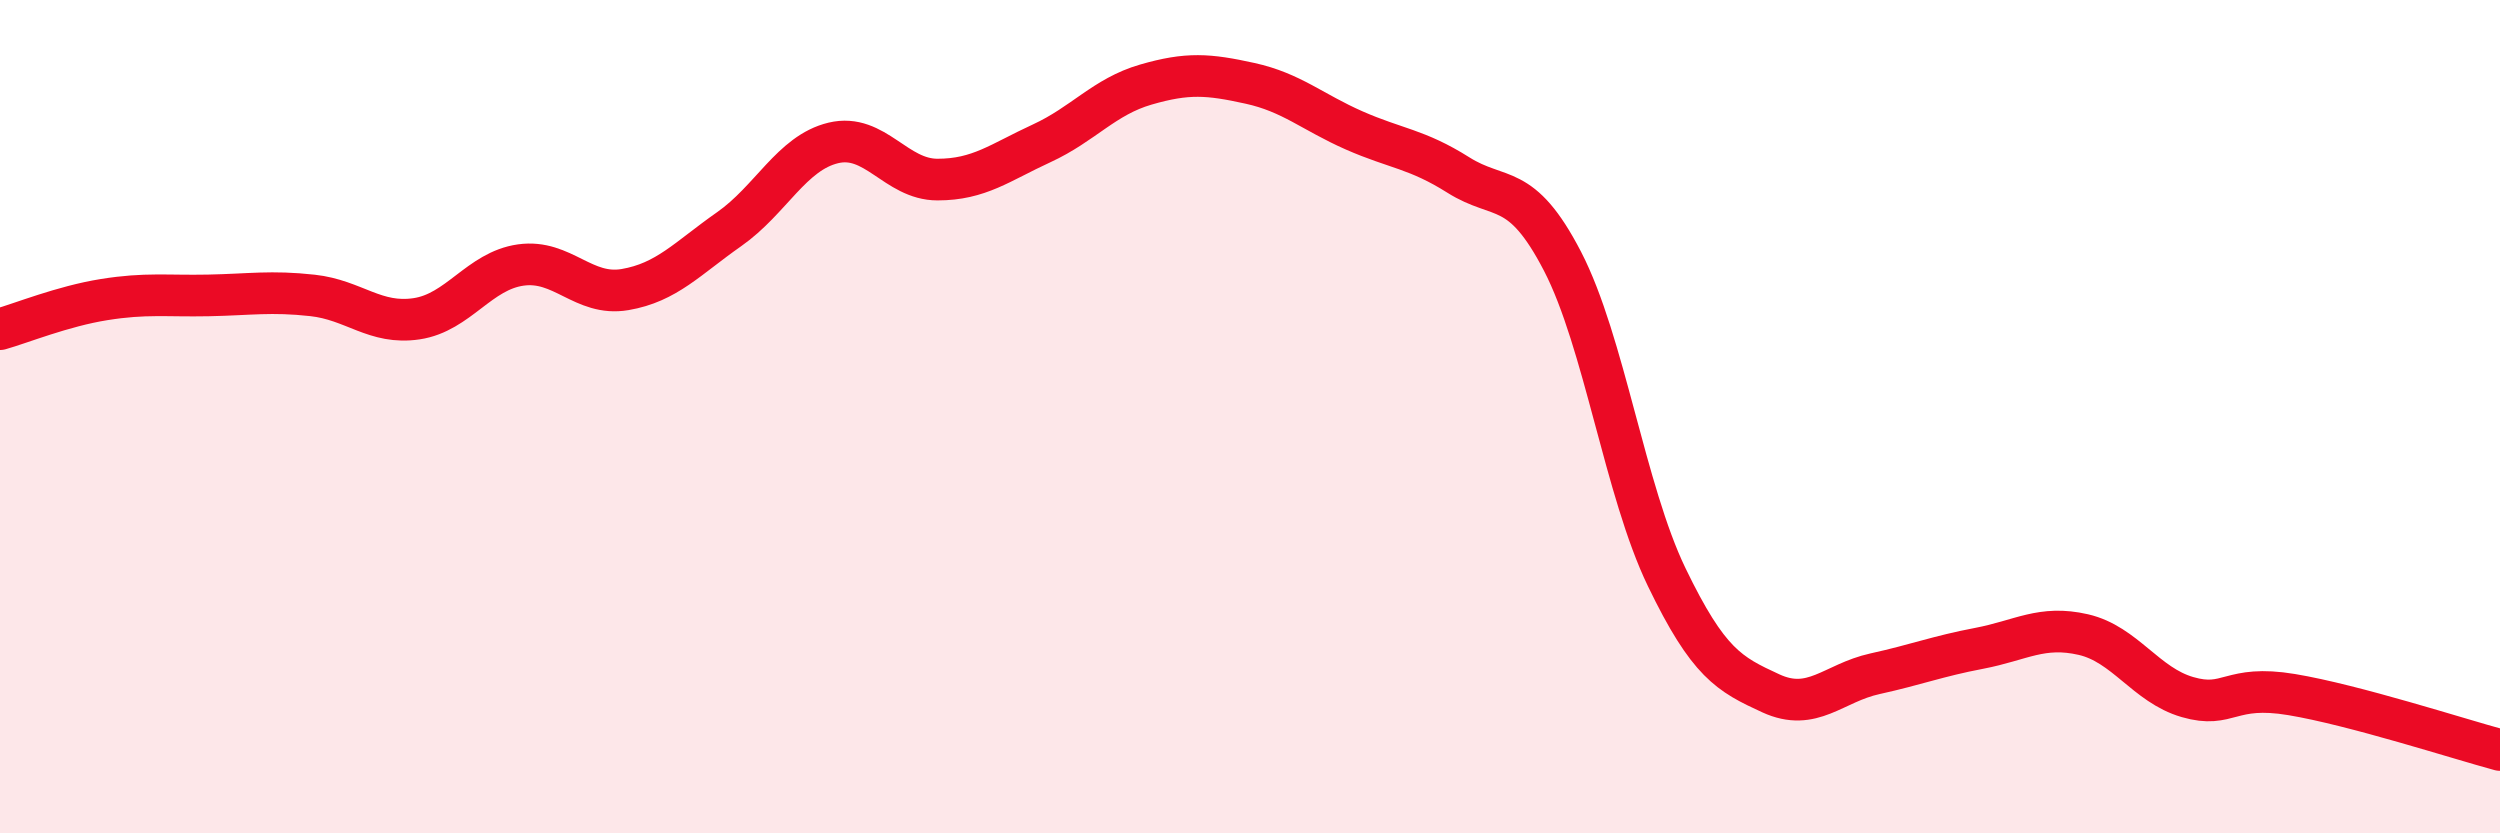
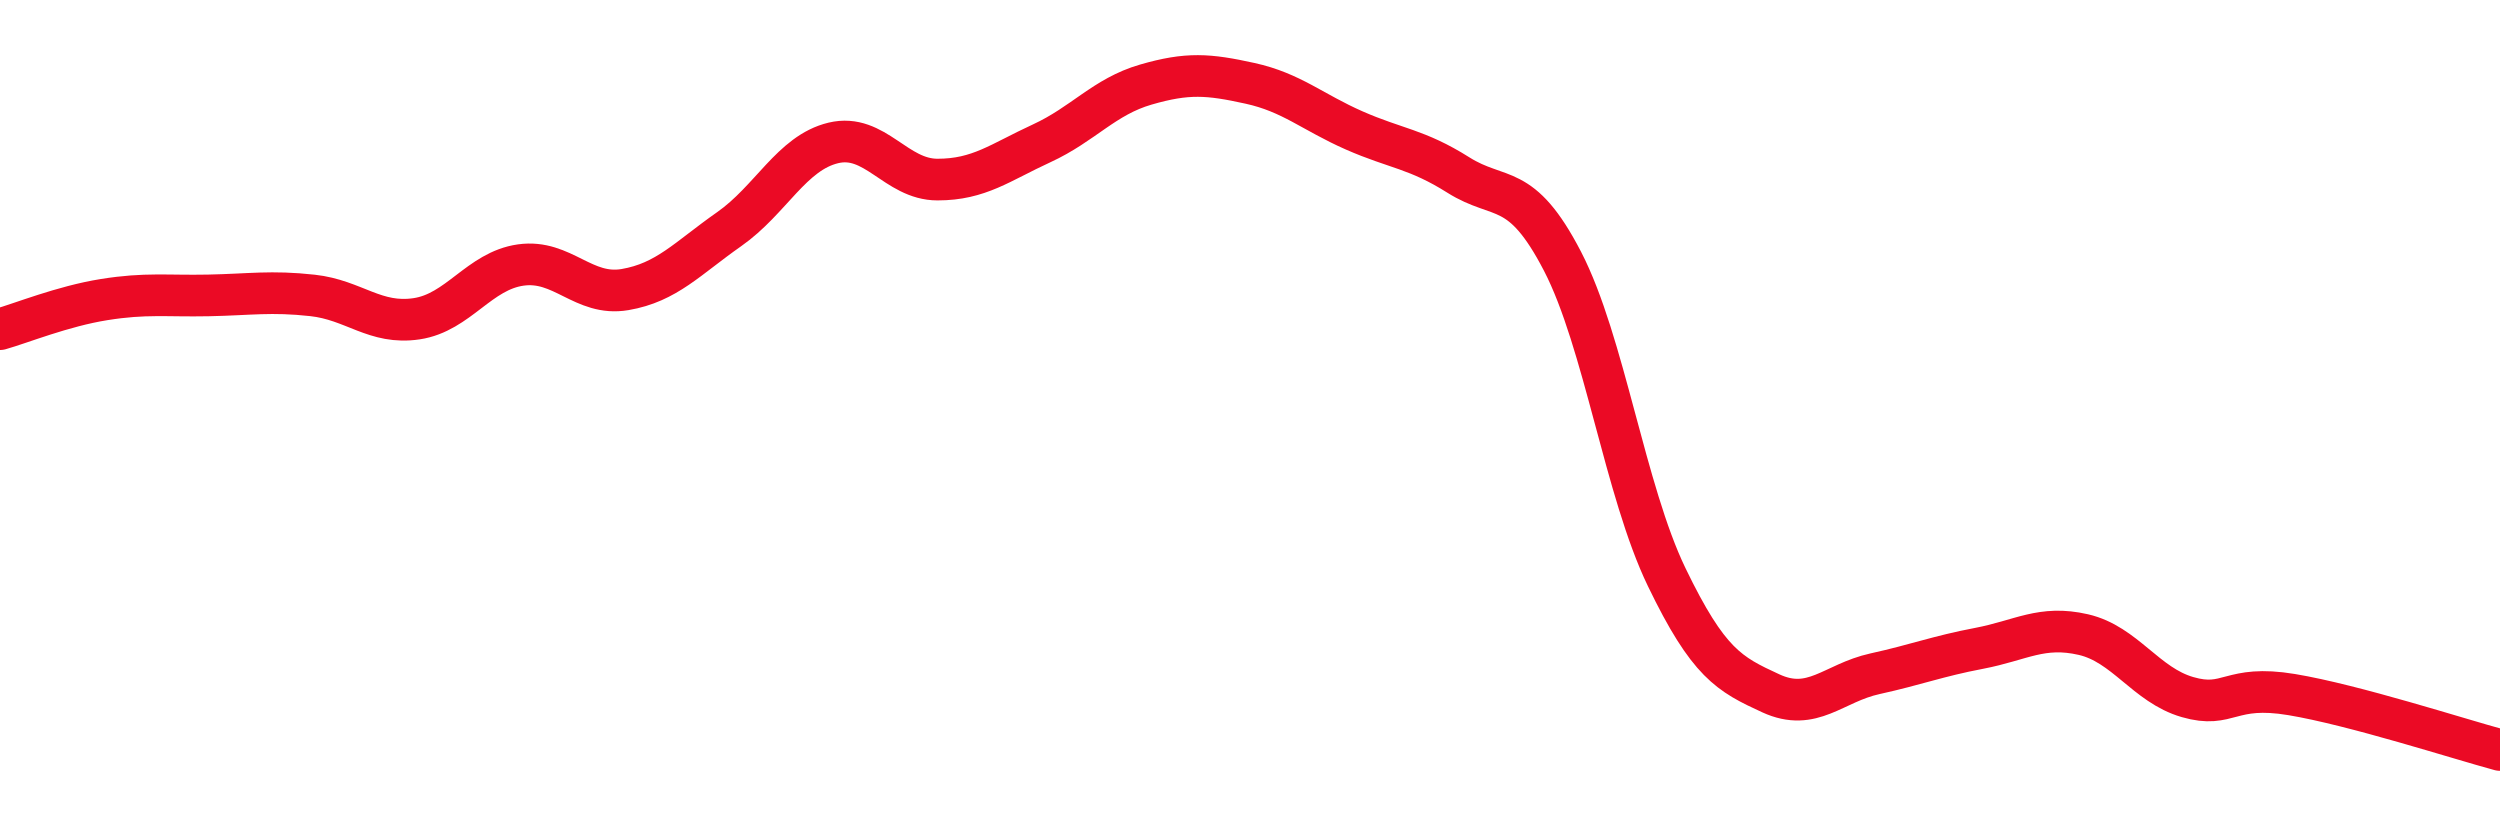
<svg xmlns="http://www.w3.org/2000/svg" width="60" height="20" viewBox="0 0 60 20">
-   <path d="M 0,7.9 C 0.5,7.76 1.5,7.35 2.5,7.19 C 3.5,7.03 4,7.11 5,7.09 C 6,7.07 6.5,6.98 7.5,7.09 C 8.5,7.2 9,7.8 10,7.65 C 11,7.5 11.5,6.5 12.5,6.36 C 13.5,6.22 14,7.12 15,6.95 C 16,6.78 16.5,6.2 17.5,5.5 C 18.5,4.8 19,3.67 20,3.43 C 21,3.19 21.5,4.31 22.5,4.31 C 23.5,4.31 24,3.9 25,3.44 C 26,2.98 26.5,2.32 27.5,2.03 C 28.5,1.74 29,1.78 30,2 C 31,2.22 31.5,2.69 32.5,3.13 C 33.5,3.57 34,3.57 35,4.2 C 36,4.83 36.5,4.34 37.5,6.27 C 38.5,8.2 39,11.78 40,13.85 C 41,15.92 41.5,16.18 42.5,16.64 C 43.5,17.1 44,16.39 45,16.17 C 46,15.95 46.5,15.75 47.5,15.56 C 48.5,15.37 49,15 50,15.23 C 51,15.46 51.5,16.44 52.5,16.73 C 53.5,17.02 53.5,16.42 55,16.67 C 56.5,16.92 59,17.73 60,18L60 20L0 20Z" fill="#EB0A25" opacity="0.1" stroke-linecap="round" stroke-linejoin="round" />
  <path d="M 0,7.9 C 0.5,7.76 1.5,7.35 2.5,7.19 C 3.5,7.03 4,7.11 5,7.09 C 6,7.07 6.5,6.98 7.5,7.09 C 8.5,7.2 9,7.8 10,7.65 C 11,7.5 11.5,6.5 12.5,6.36 C 13.5,6.22 14,7.12 15,6.95 C 16,6.78 16.5,6.2 17.5,5.5 C 18.5,4.8 19,3.67 20,3.43 C 21,3.19 21.5,4.31 22.5,4.31 C 23.5,4.31 24,3.9 25,3.44 C 26,2.98 26.5,2.32 27.5,2.03 C 28.5,1.74 29,1.78 30,2 C 31,2.22 31.5,2.69 32.5,3.13 C 33.5,3.57 34,3.57 35,4.2 C 36,4.83 36.5,4.34 37.5,6.27 C 38.5,8.2 39,11.78 40,13.85 C 41,15.92 41.5,16.18 42.5,16.64 C 43.5,17.1 44,16.39 45,16.17 C 46,15.95 46.5,15.75 47.5,15.56 C 48.5,15.37 49,15 50,15.23 C 51,15.46 51.5,16.44 52.5,16.73 C 53.5,17.02 53.5,16.42 55,16.67 C 56.5,16.92 59,17.73 60,18" stroke="#EB0A25" stroke-width="1" fill="none" stroke-linecap="round" stroke-linejoin="round" />
</svg>